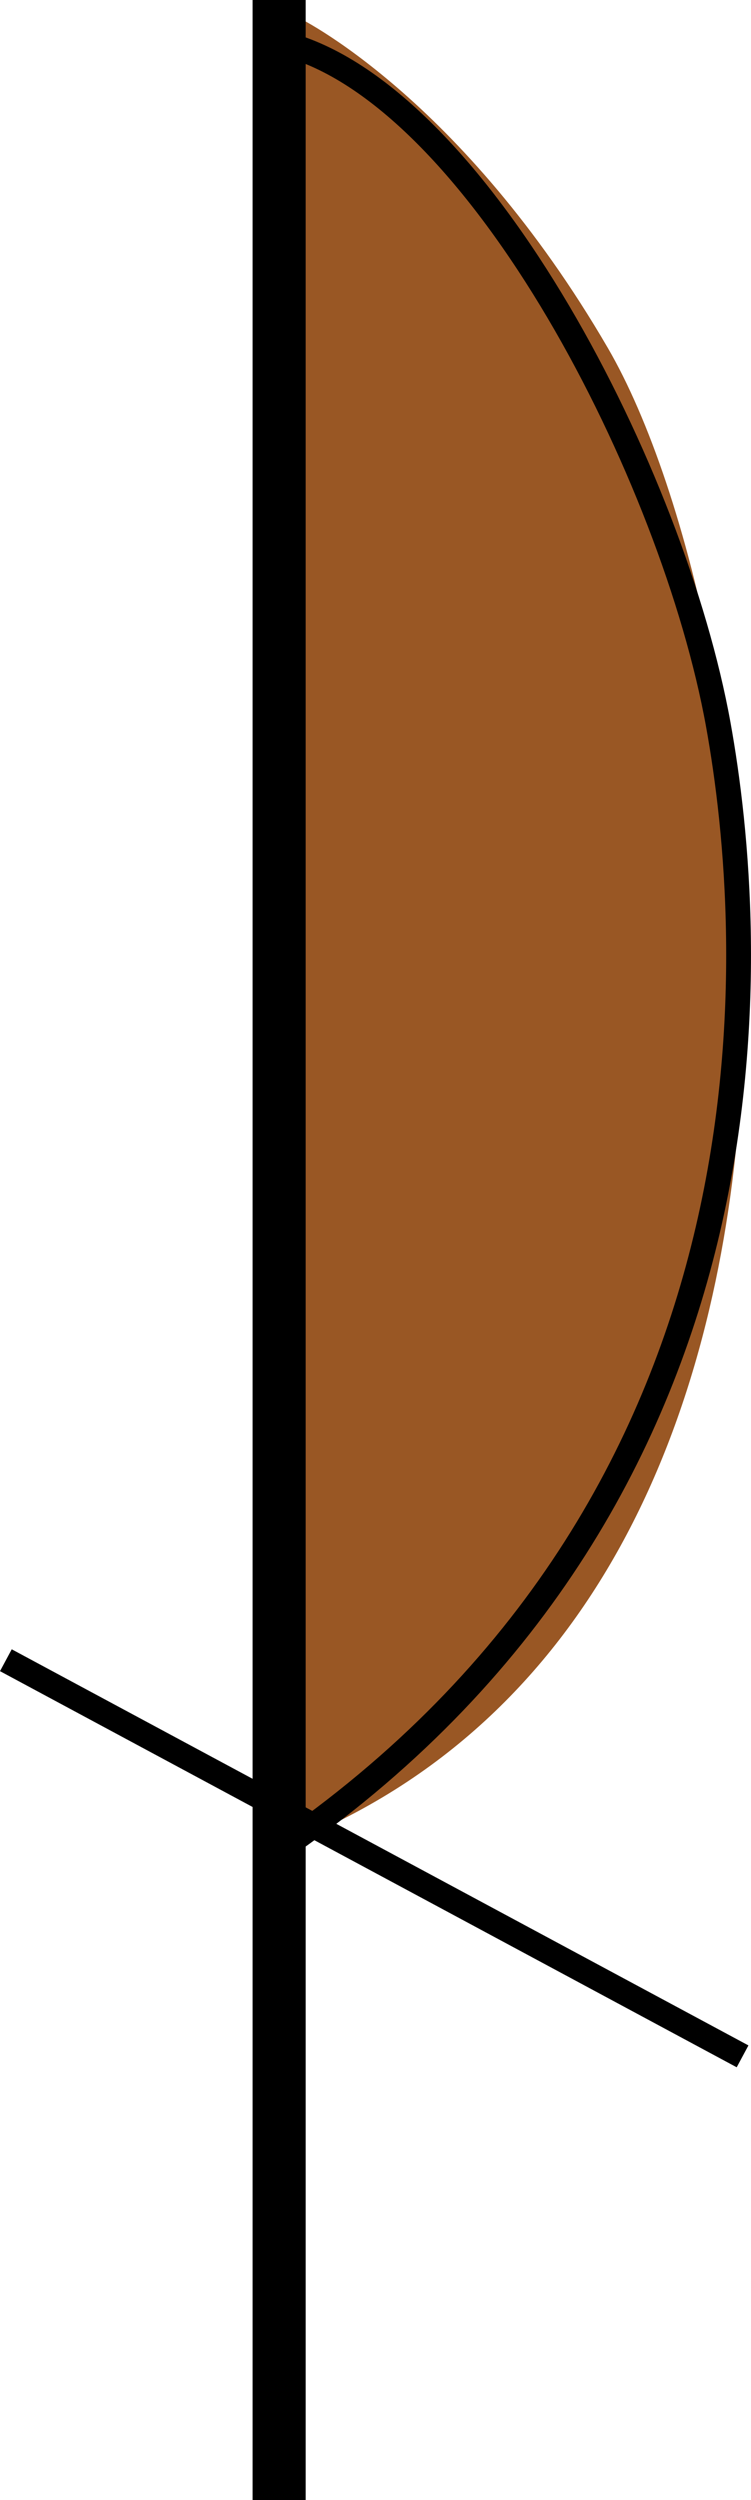
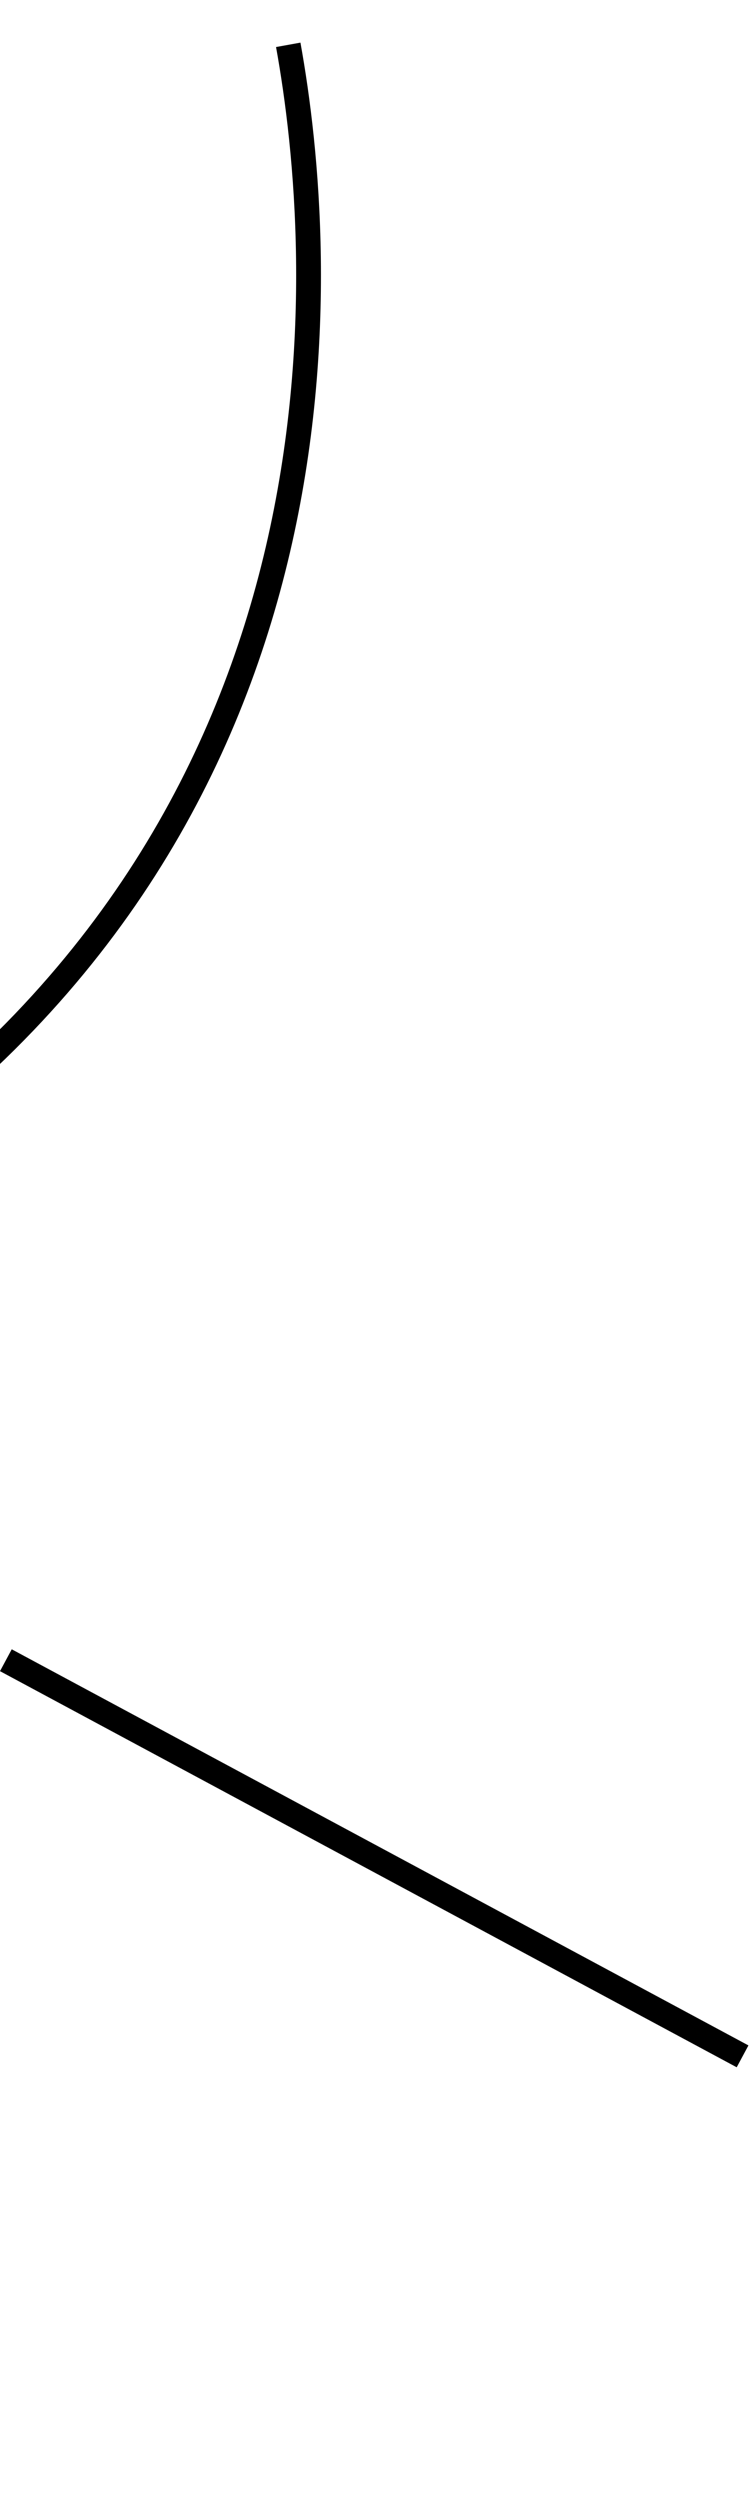
<svg xmlns="http://www.w3.org/2000/svg" version="1.1" id="Layer_1" x="0px" y="0px" viewBox="0 0 12.024 39.989" enable-background="new 0 0 12.024 39.989" xml:space="preserve">
  <g>
-     <path fill="#995724" d="M4.615,29.49C4.637,5.576,4.636,5.582,4.706,0.25c0.06,0.007,2.693,1.309,5.025,5.314   C12.351,10.062,14.445,25.585,4.615,29.49z" />
-     <path fill="none" stroke="#000000" stroke-width="0.397" stroke-miterlimit="10" d="M4.615,0.717   c3.07,0.87,6.165,6.892,6.885,10.872c0.607,3.357,1.244,12.215-6.885,17.9" />
-     <line fill="none" stroke="#000000" stroke-width="0.85" stroke-miterlimit="10" x1="4.469" y1="0" x2="4.469" y2="39.989" />
+     <path fill="none" stroke="#000000" stroke-width="0.397" stroke-miterlimit="10" d="M4.615,0.717   c0.607,3.357,1.244,12.215-6.885,17.9" />
    <line fill="none" stroke="#000000" stroke-width="0.397" stroke-miterlimit="10" x1="11.889" y1="32.891" x2="0.094" y2="26.555" />
  </g>
  <g>
</g>
  <g>
</g>
  <g>
</g>
  <g>
</g>
  <g>
</g>
  <g>
</g>
</svg>